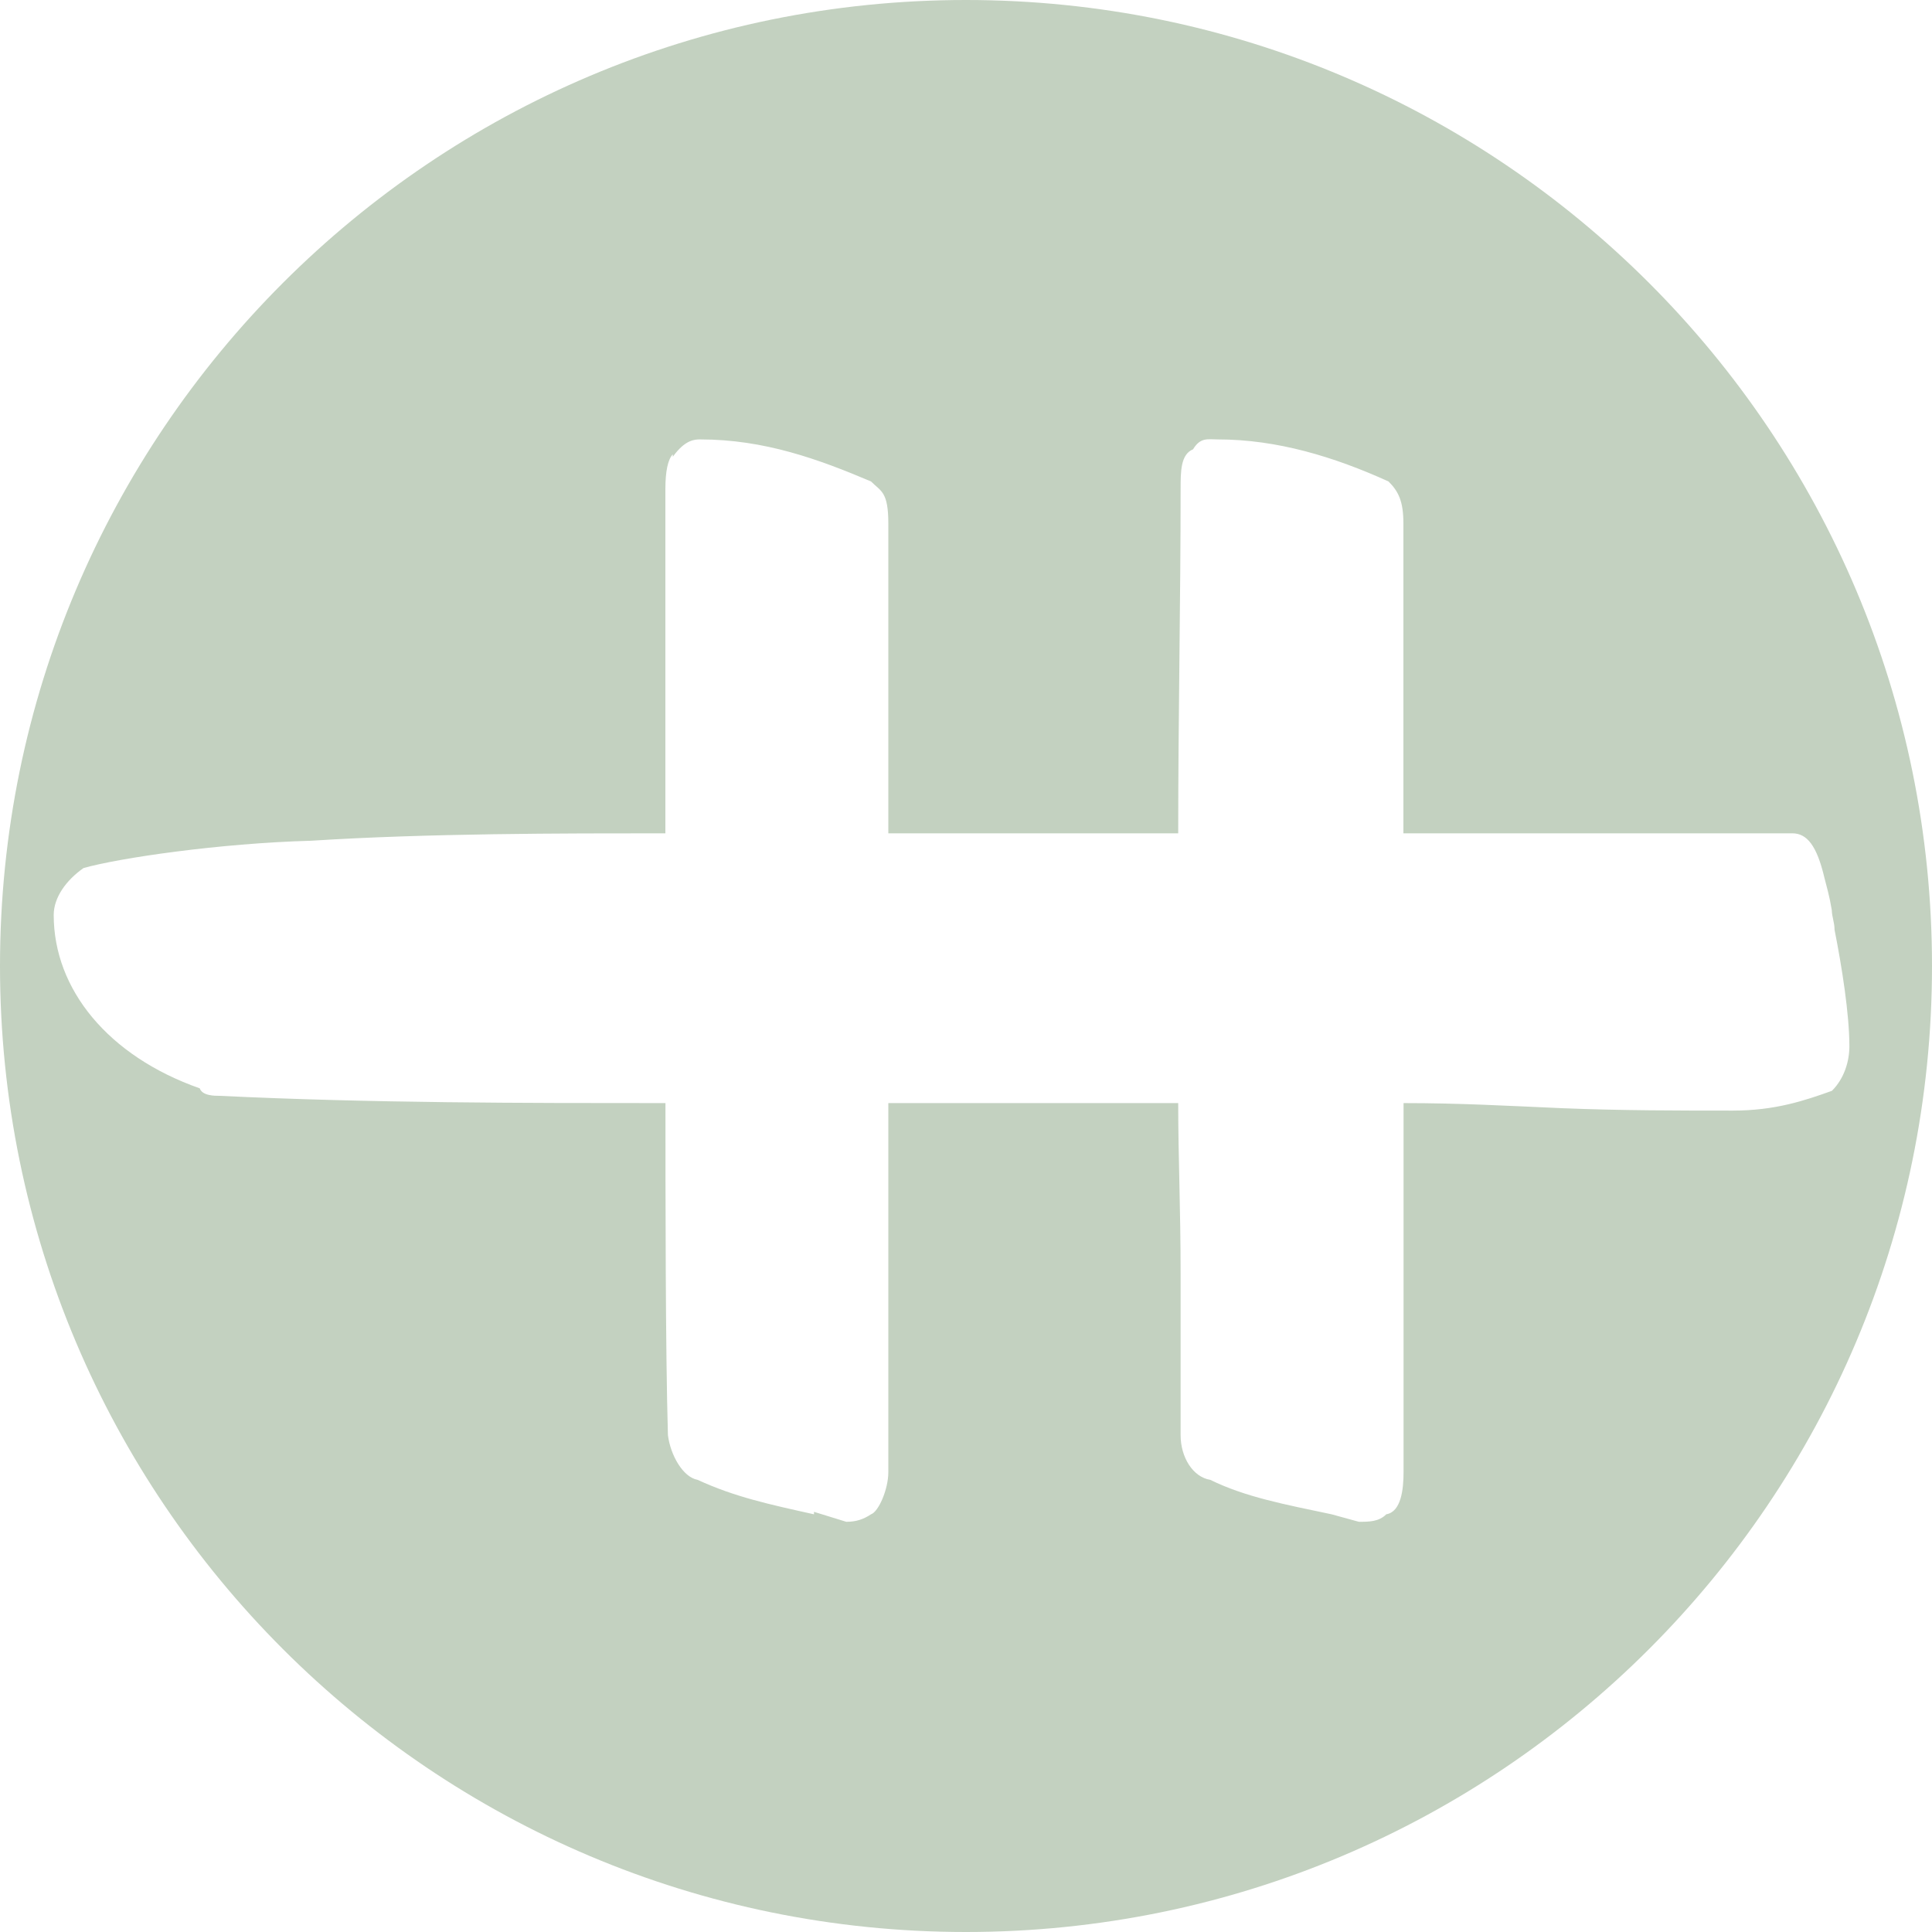
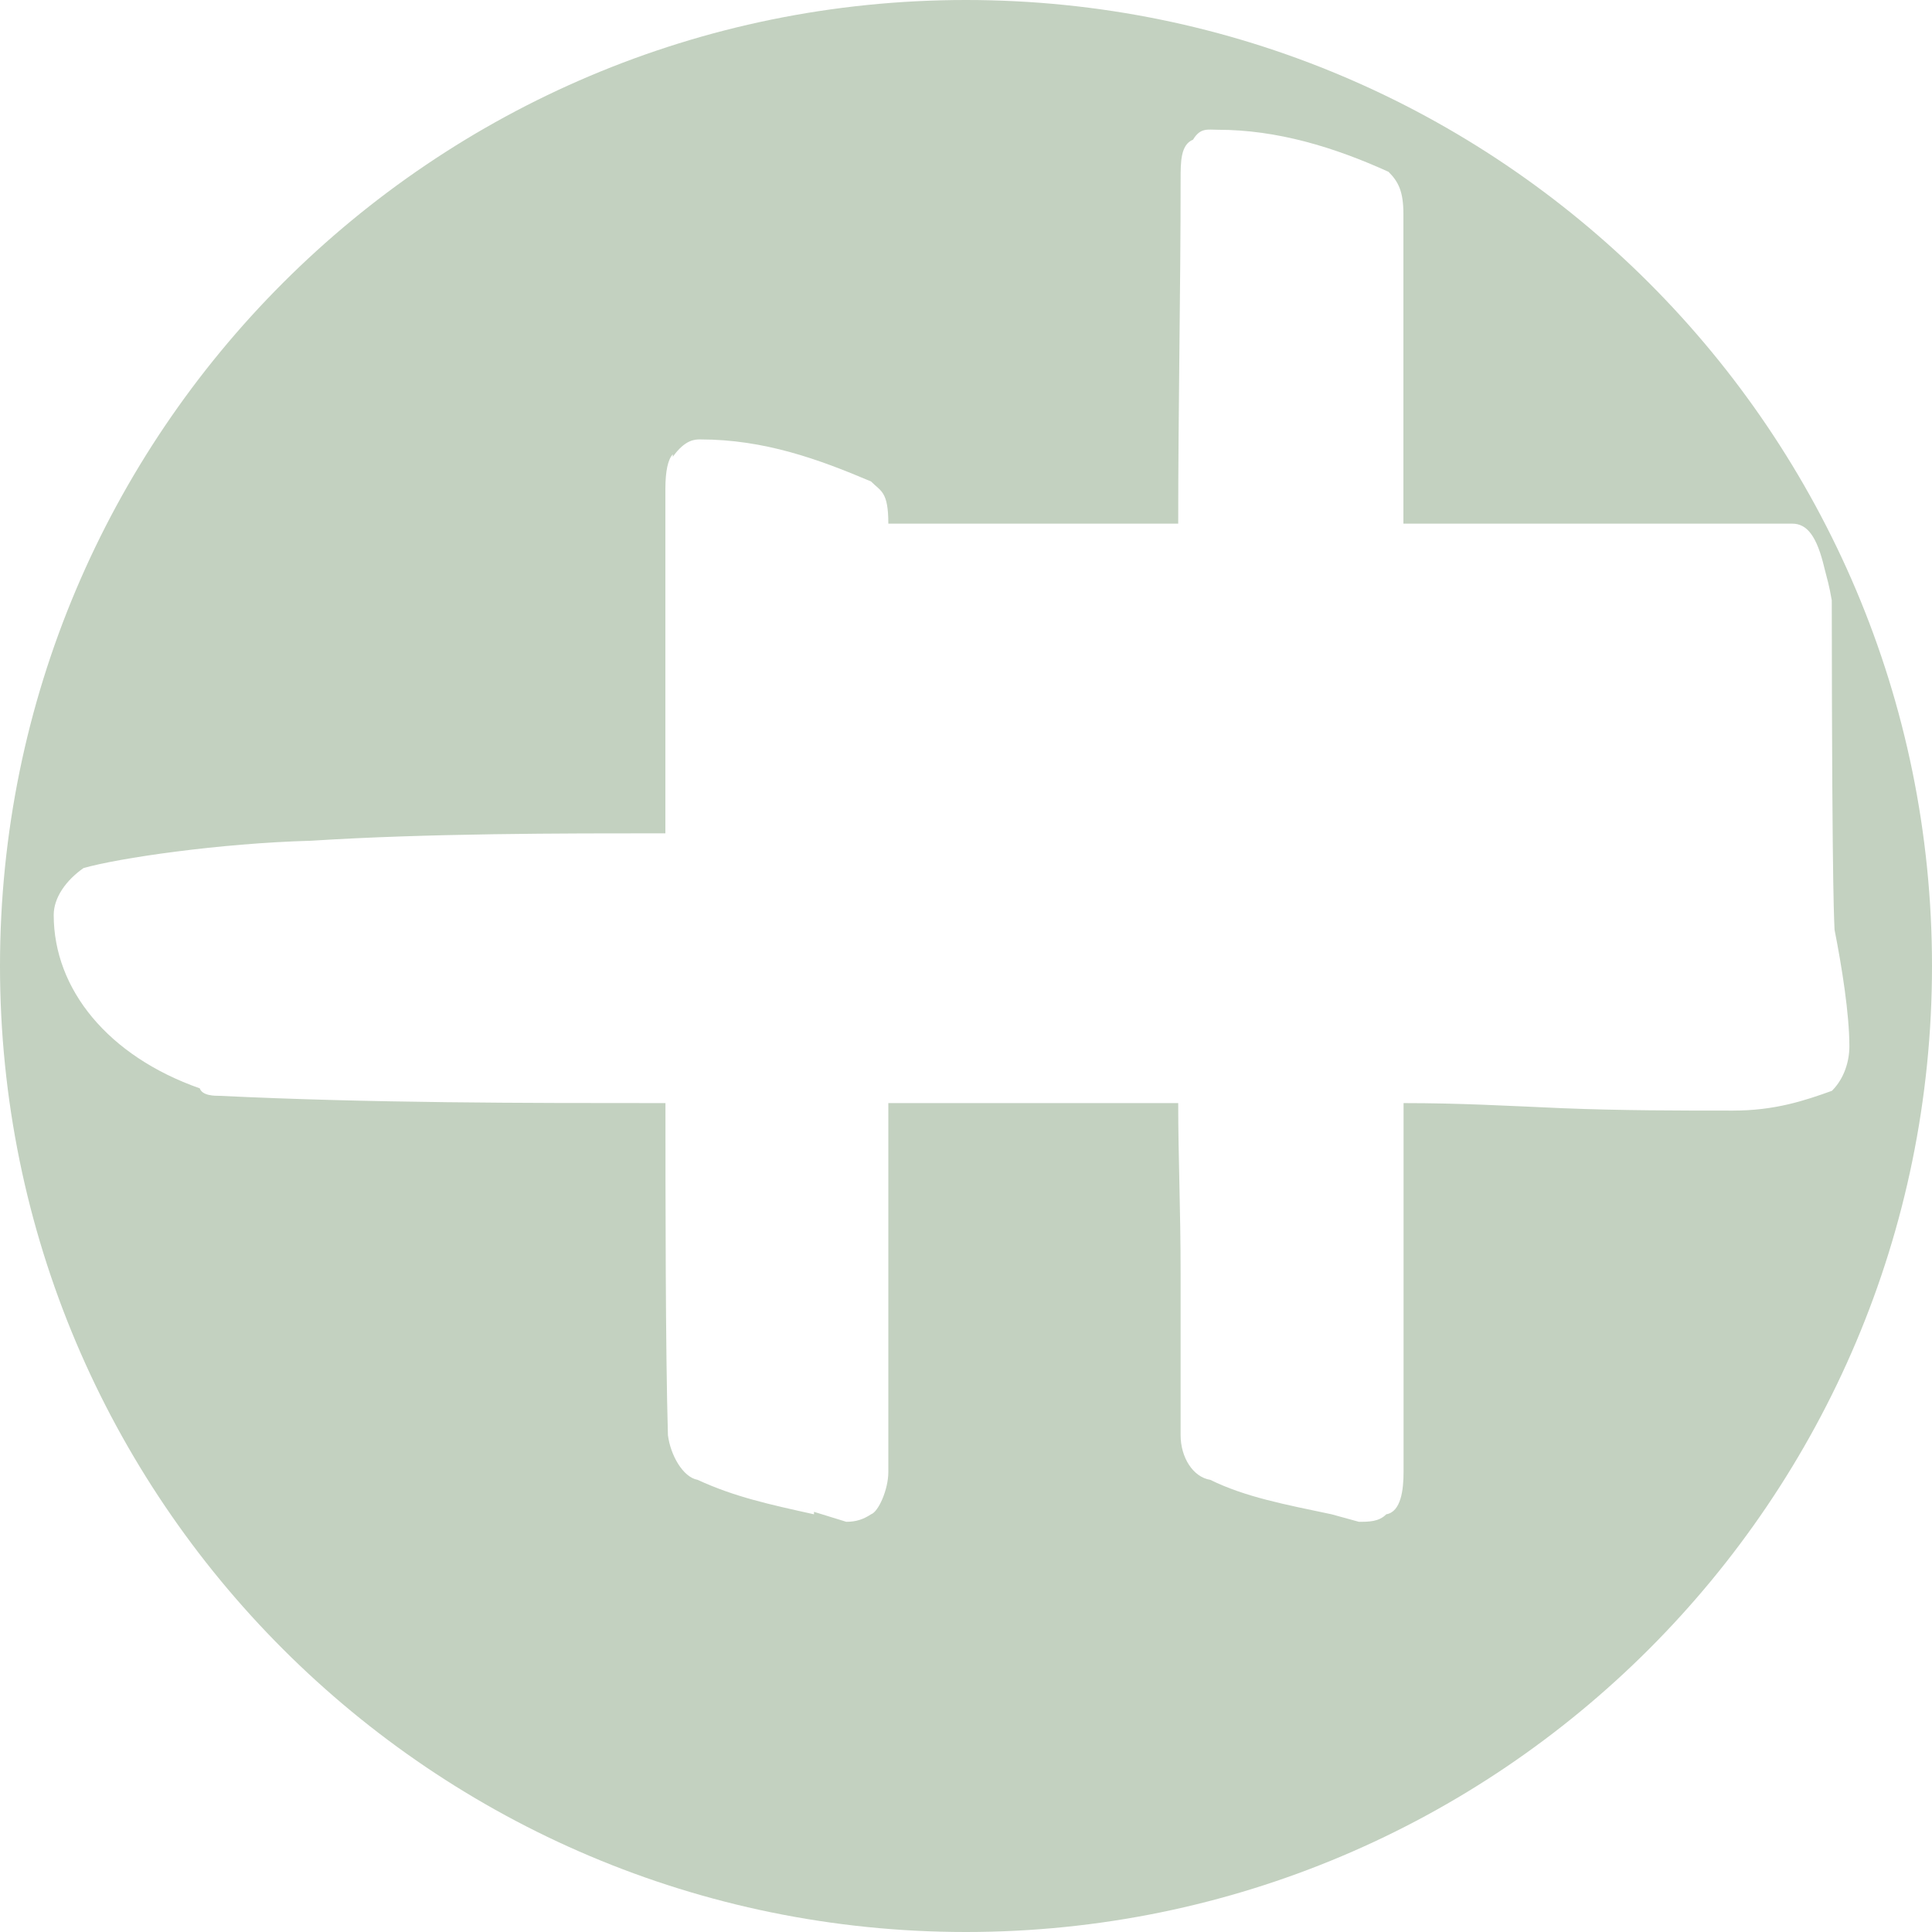
<svg xmlns="http://www.w3.org/2000/svg" version="1.1" id="Warstwa_1" x="0px" y="0px" width="25px" height="25px" viewBox="136.5 36.5 25 25" enable-background="new 136.5 36.5 25 25" xml:space="preserve">
-   <path fill="#C3D1C0" d="M160.239,48.531c0.095,0.48,0.192,1.092,0.192,1.508c0,0.191-0.065,0.416-0.226,0.576  c-0.353,0.127-0.736,0.256-1.28,0.256c-0.706,0-1.443,0-2.21-0.031c-0.739-0.032-1.317-0.066-2.053-0.066v4.775  c0,0.225-0.032,0.514-0.224,0.546c-0.095,0.097-0.226,0.097-0.354,0.097l-0.353-0.097c-0.607-0.128-1.119-0.224-1.57-0.446  c-0.223-0.035-0.384-0.29-0.384-0.579v-2.083c0-0.865-0.031-1.505-0.031-2.213h-3.751v4.775c0,0.225-0.128,0.514-0.224,0.546  c-0.098,0.065-0.193,0.097-0.32,0.097l-0.418-0.129v0.032c-0.576-0.128-1.024-0.224-1.506-0.446  c-0.192-0.035-0.352-0.323-0.384-0.579c-0.032-1.089-0.032-3.108-0.032-4.296c-1.827,0-3.813,0-5.769-0.094  c-0.065,0-0.224,0-0.257-0.097c-1.186-0.417-1.89-1.282-1.89-2.243c0-0.225,0.159-0.448,0.385-0.607  c0.448-0.129,1.762-0.322,2.946-0.354c1.508-0.096,3.238-0.096,4.584-0.096v-4.455c0-0.225,0.032-0.384,0.096-0.449v0.032  c0.16-0.225,0.289-0.225,0.354-0.225c0.833,0,1.537,0.258,2.211,0.544c0.128,0.129,0.224,0.129,0.224,0.546v4.007h3.751  c0-1.475,0.031-3.013,0.031-4.455c0-0.225,0-0.449,0.161-0.514c0.095-0.158,0.19-0.128,0.32-0.128c0.768,0,1.506,0.225,2.209,0.544  c0.13,0.129,0.193,0.258,0.193,0.546v4.007h5.032c0.19,0,0.318,0.159,0.416,0.576c0.032,0.127,0.063,0.225,0.095,0.416  C160.206,48.371,160.239,48.436,160.239,48.531 M161.5,49c0-6.904-5.597-12.5-12.501-12.5c-6.903,0-12.499,5.596-12.499,12.5  s5.596,12.5,12.499,12.5C155.903,61.5,161.5,55.904,161.5,49" />
+   <path fill="#C3D1C0" d="M160.239,48.531c0.095,0.48,0.192,1.092,0.192,1.508c0,0.191-0.065,0.416-0.226,0.576  c-0.353,0.127-0.736,0.256-1.28,0.256c-0.706,0-1.443,0-2.21-0.031c-0.739-0.032-1.317-0.066-2.053-0.066v4.775  c0,0.225-0.032,0.514-0.224,0.546c-0.095,0.097-0.226,0.097-0.354,0.097l-0.353-0.097c-0.607-0.128-1.119-0.224-1.57-0.446  c-0.223-0.035-0.384-0.29-0.384-0.579v-2.083c0-0.865-0.031-1.505-0.031-2.213h-3.751v4.775c0,0.225-0.128,0.514-0.224,0.546  c-0.098,0.065-0.193,0.097-0.32,0.097l-0.418-0.129v0.032c-0.576-0.128-1.024-0.224-1.506-0.446  c-0.192-0.035-0.352-0.323-0.384-0.579c-0.032-1.089-0.032-3.108-0.032-4.296c-1.827,0-3.813,0-5.769-0.094  c-0.065,0-0.224,0-0.257-0.097c-1.186-0.417-1.89-1.282-1.89-2.243c0-0.225,0.159-0.448,0.385-0.607  c0.448-0.129,1.762-0.322,2.946-0.354c1.508-0.096,3.238-0.096,4.584-0.096v-4.455c0-0.225,0.032-0.384,0.096-0.449v0.032  c0.16-0.225,0.289-0.225,0.354-0.225c0.833,0,1.537,0.258,2.211,0.544c0.128,0.129,0.224,0.129,0.224,0.546h3.751  c0-1.475,0.031-3.013,0.031-4.455c0-0.225,0-0.449,0.161-0.514c0.095-0.158,0.19-0.128,0.32-0.128c0.768,0,1.506,0.225,2.209,0.544  c0.13,0.129,0.193,0.258,0.193,0.546v4.007h5.032c0.19,0,0.318,0.159,0.416,0.576c0.032,0.127,0.063,0.225,0.095,0.416  C160.206,48.371,160.239,48.436,160.239,48.531 M161.5,49c0-6.904-5.597-12.5-12.501-12.5c-6.903,0-12.499,5.596-12.499,12.5  s5.596,12.5,12.499,12.5C155.903,61.5,161.5,55.904,161.5,49" />
</svg>